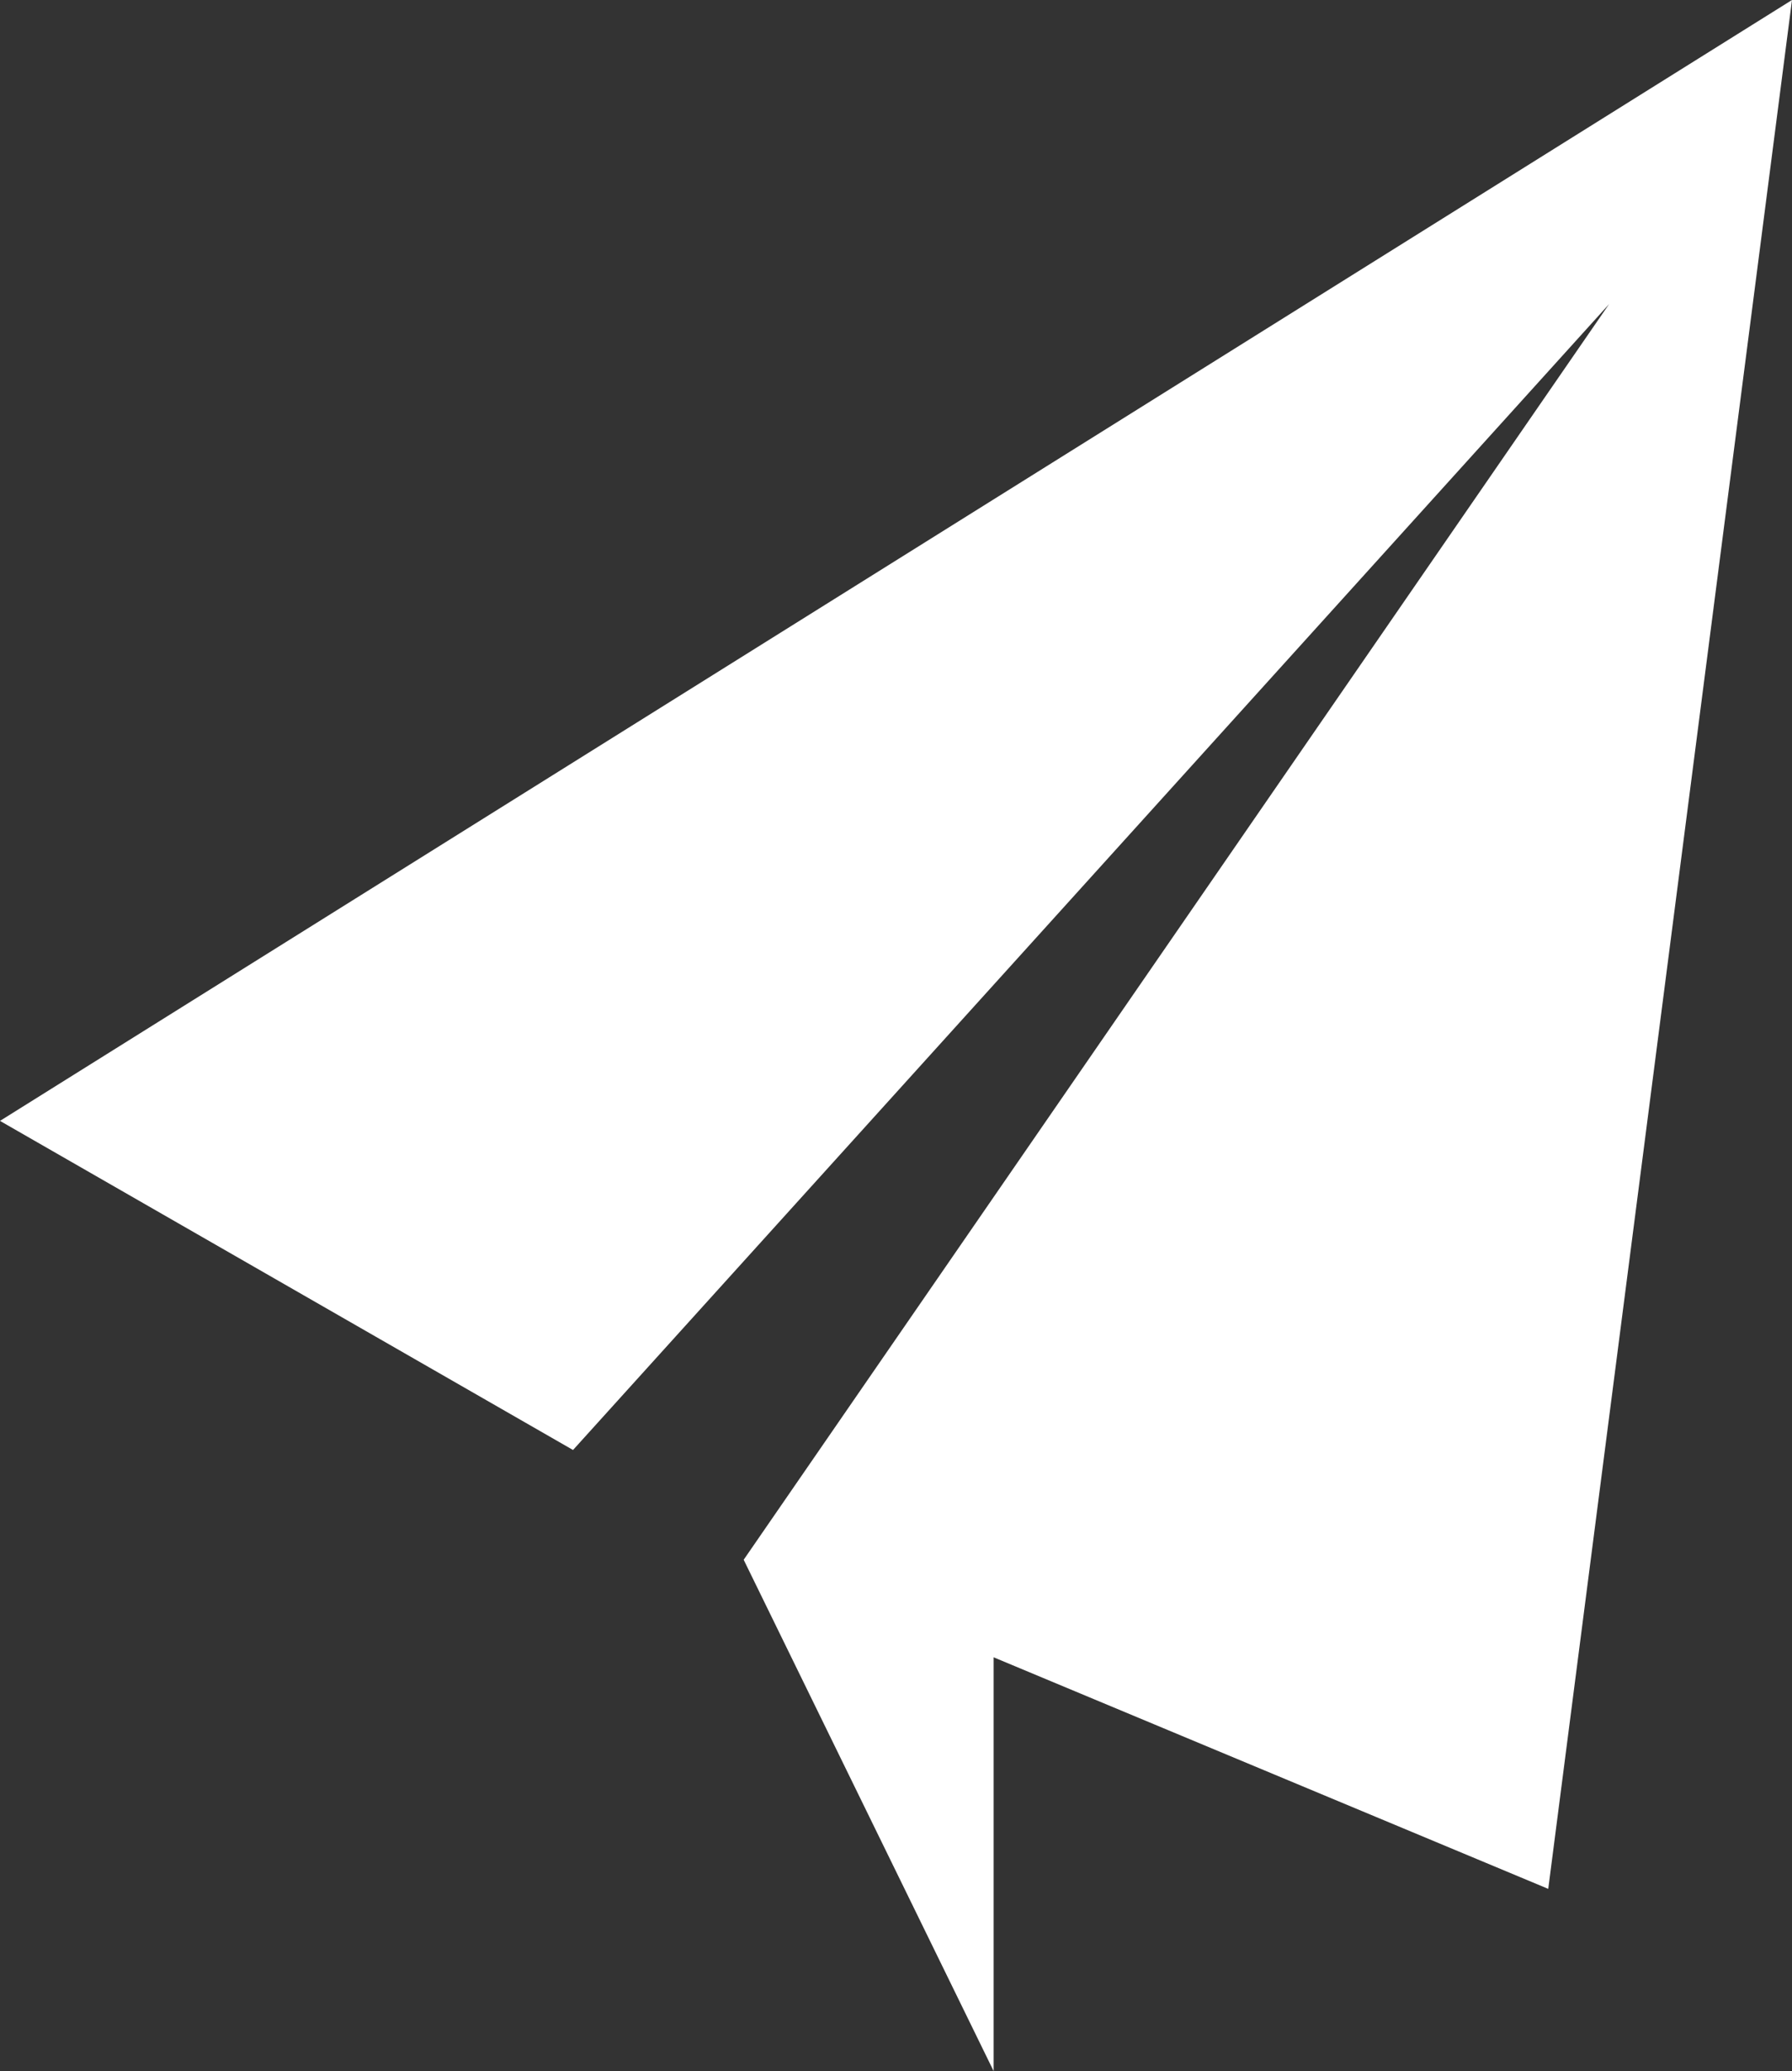
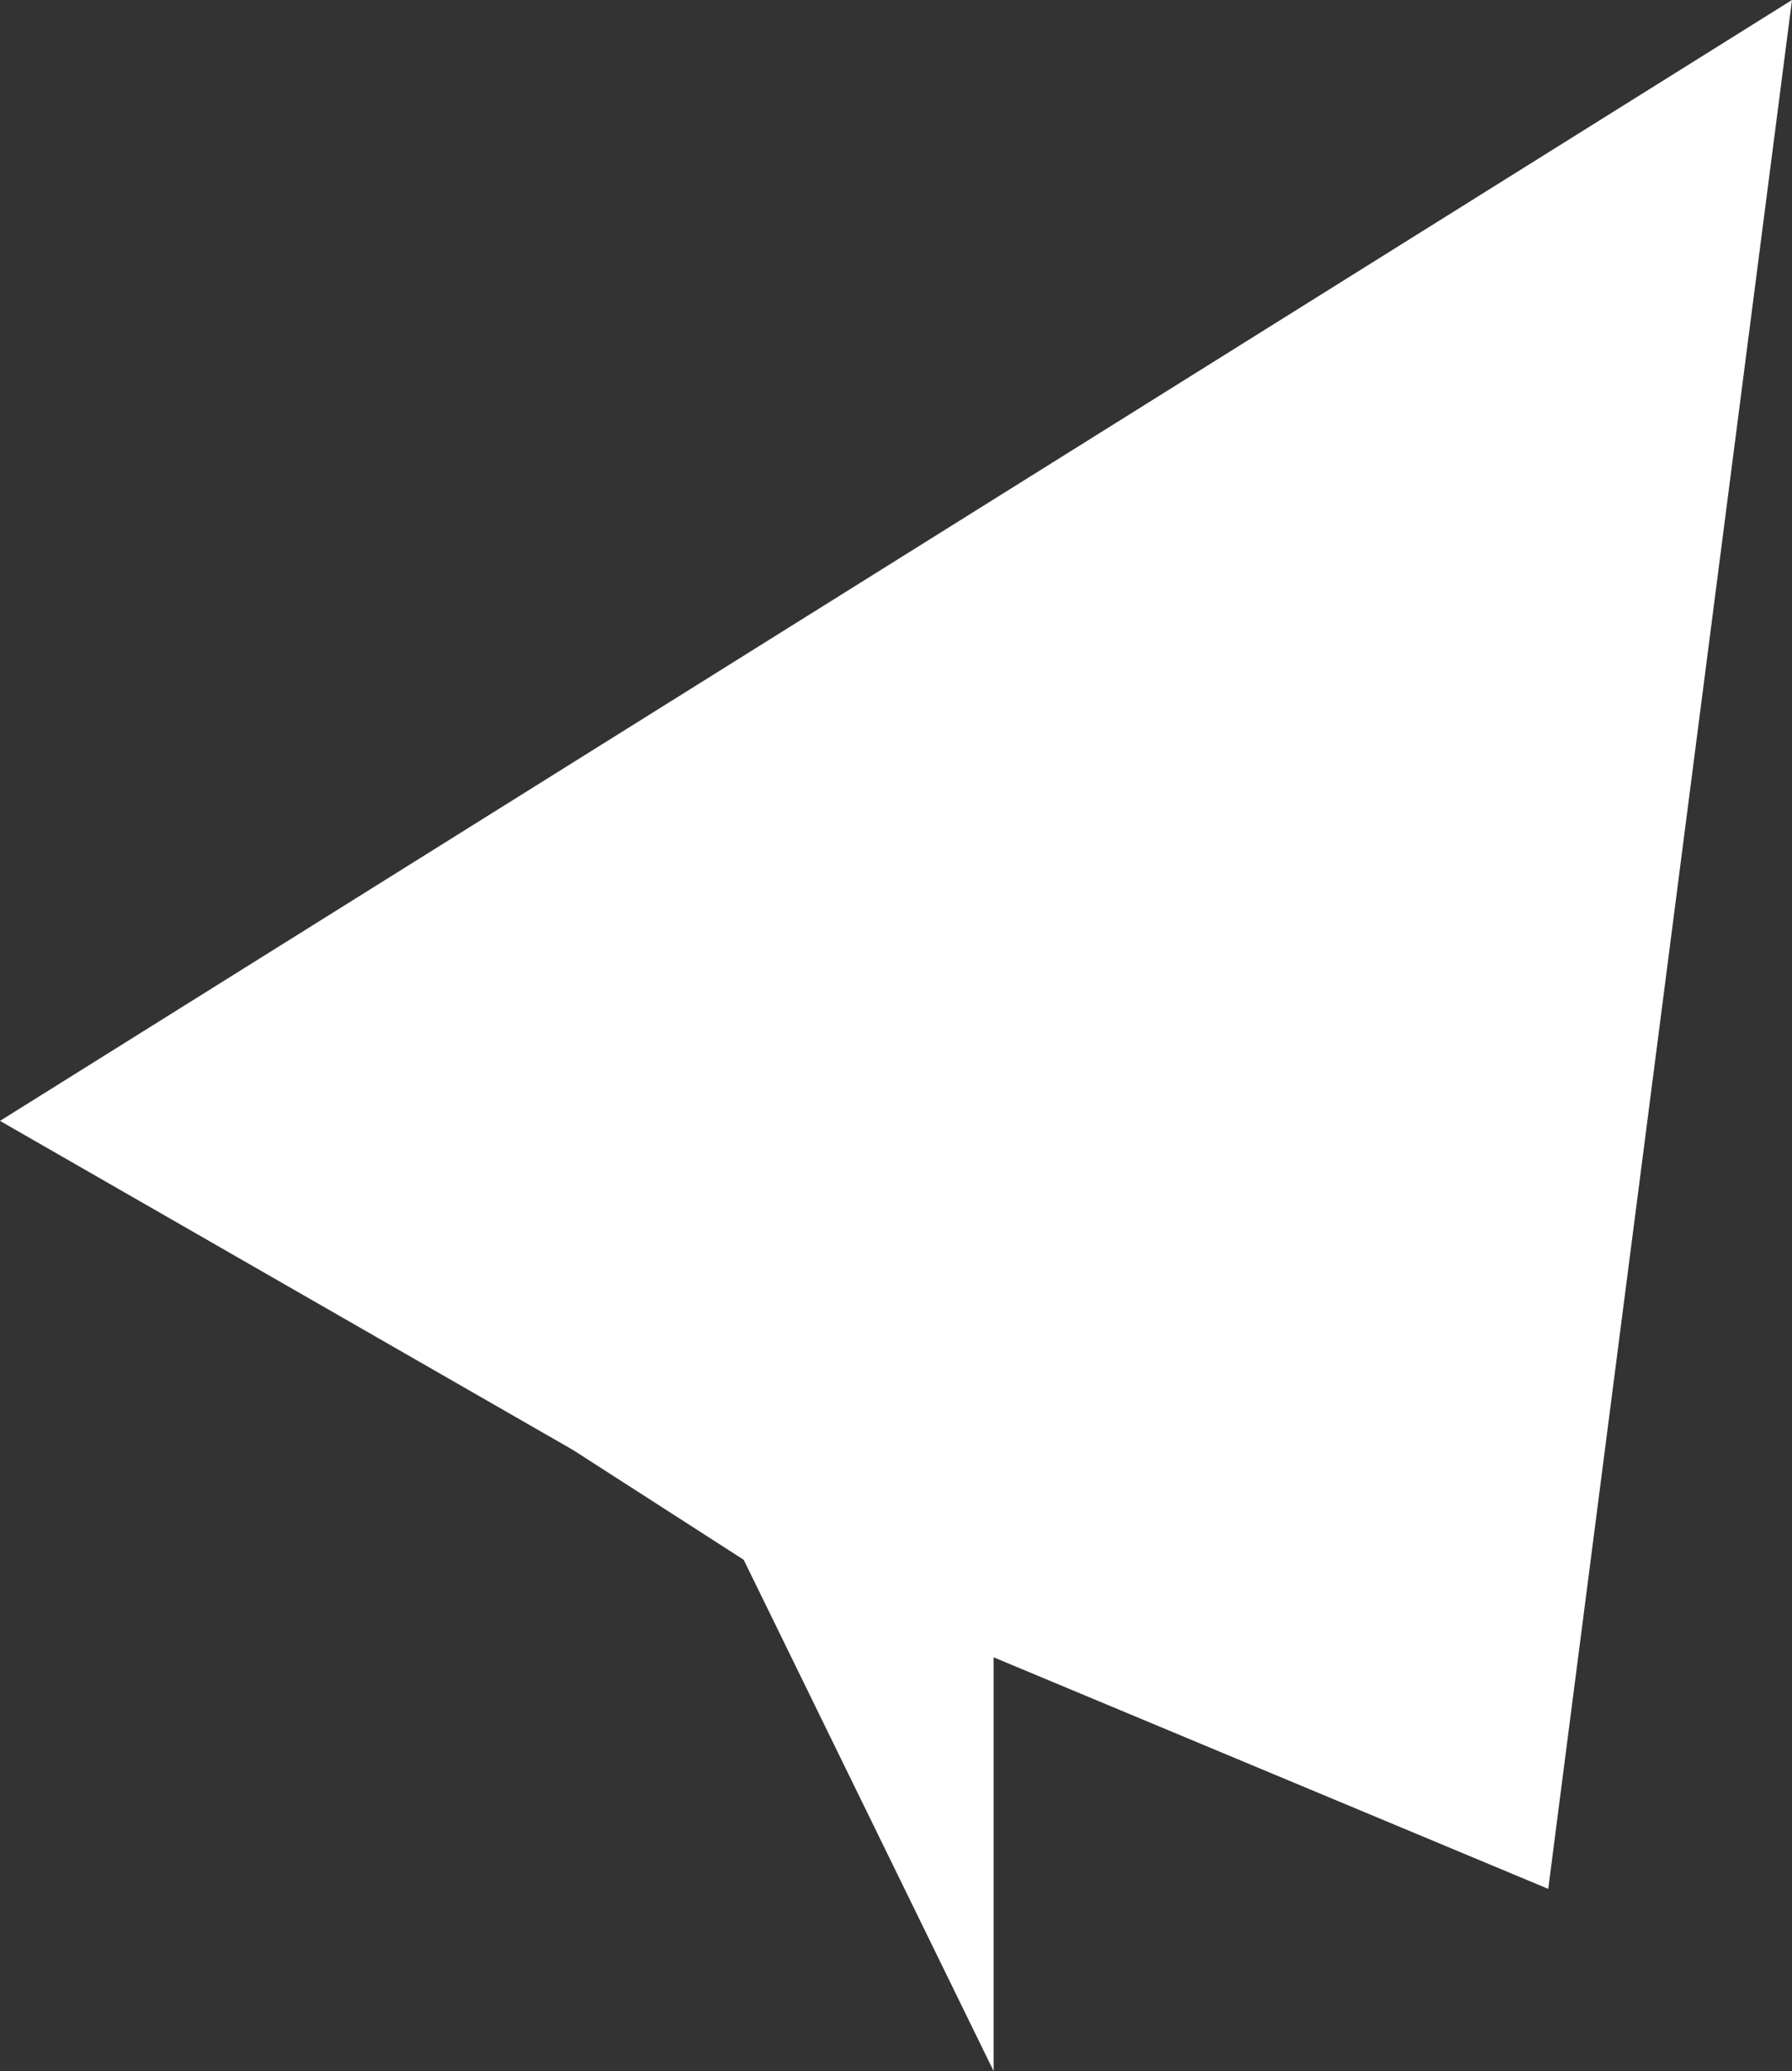
<svg xmlns="http://www.w3.org/2000/svg" fill="#000000" height="1000" preserveAspectRatio="xMidYMid meet" version="1" viewBox="0.0 0.0 865.3 1000.0" width="865.3" zoomAndPan="magnify">
  <rect x="0.0" y="0.0" width="865.3" height="1000.0" fill="#333333" stroke="none" />
  <g id="change1_1">
-     <path d="M0,541.2L865.3,0L747.6,912L479.8,800.2V1000L359.1,753.1L777,146.8L276.7,700.1L0,541.2z" fill="#ffffff" />
+     <path d="M0,541.2L865.3,0L747.6,912L479.8,800.2V1000L359.1,753.1L276.7,700.1L0,541.2z" fill="#ffffff" />
  </g>
</svg>